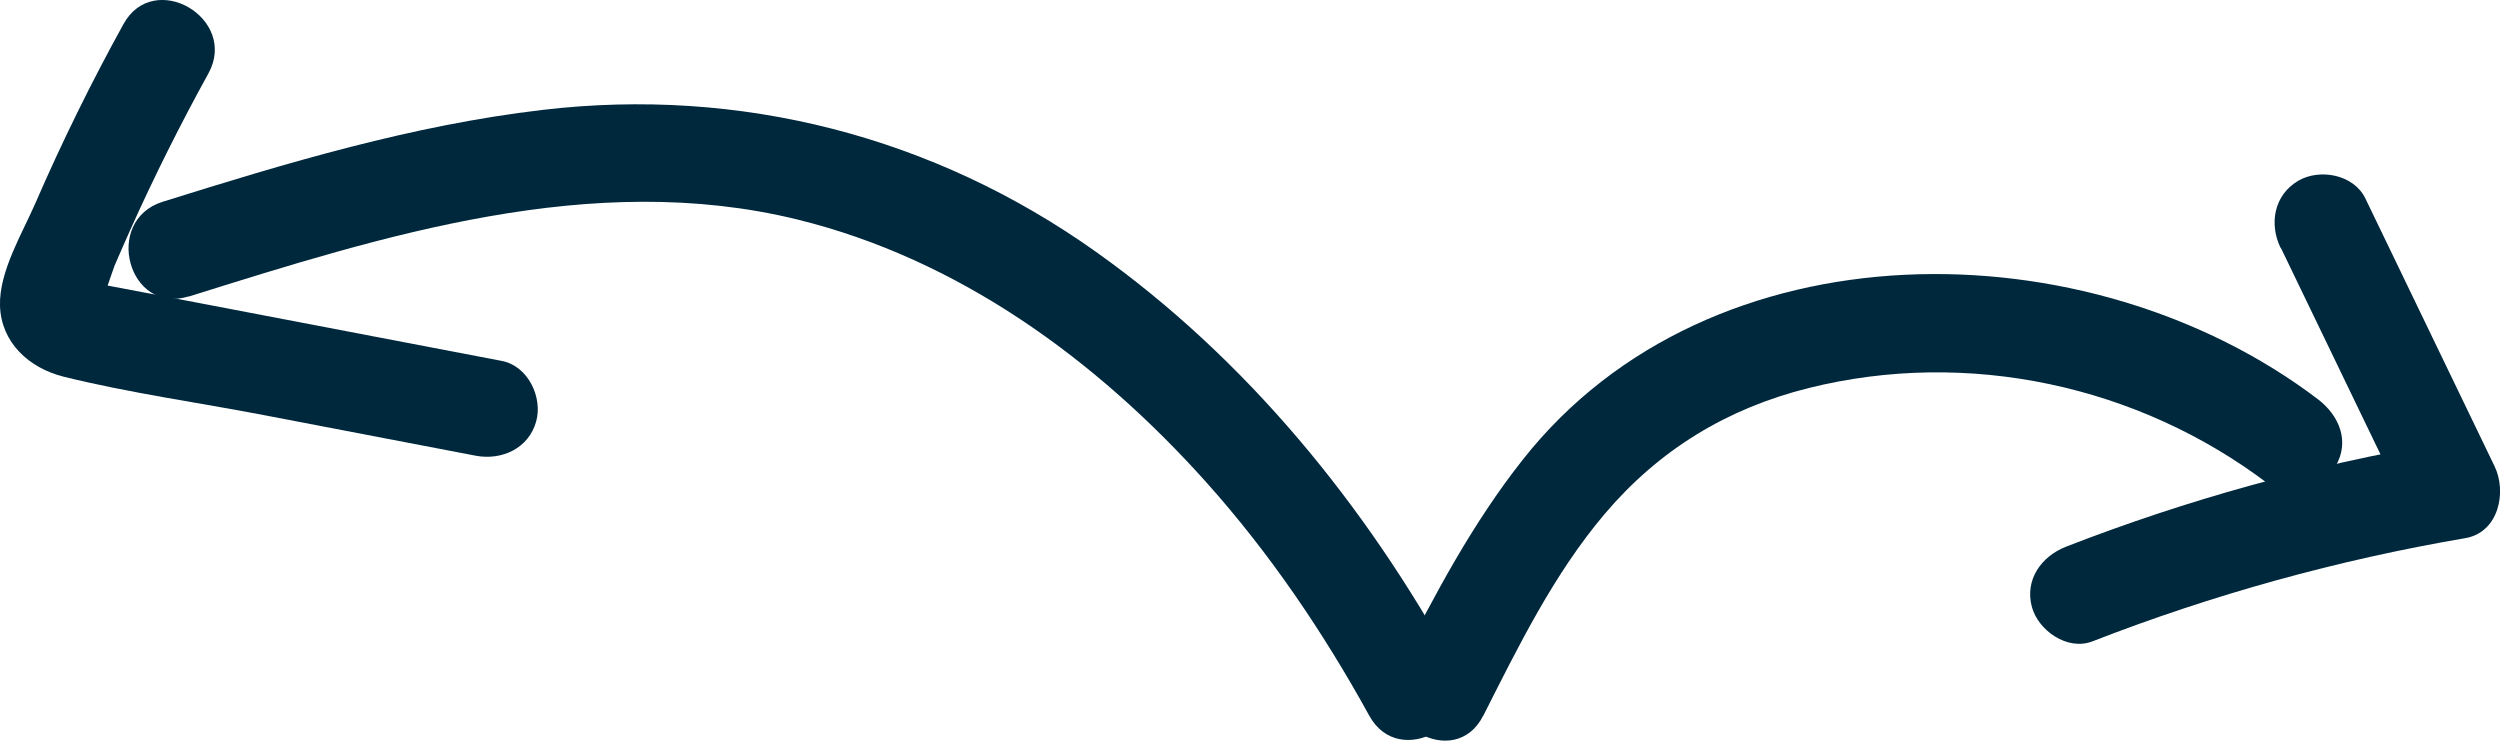
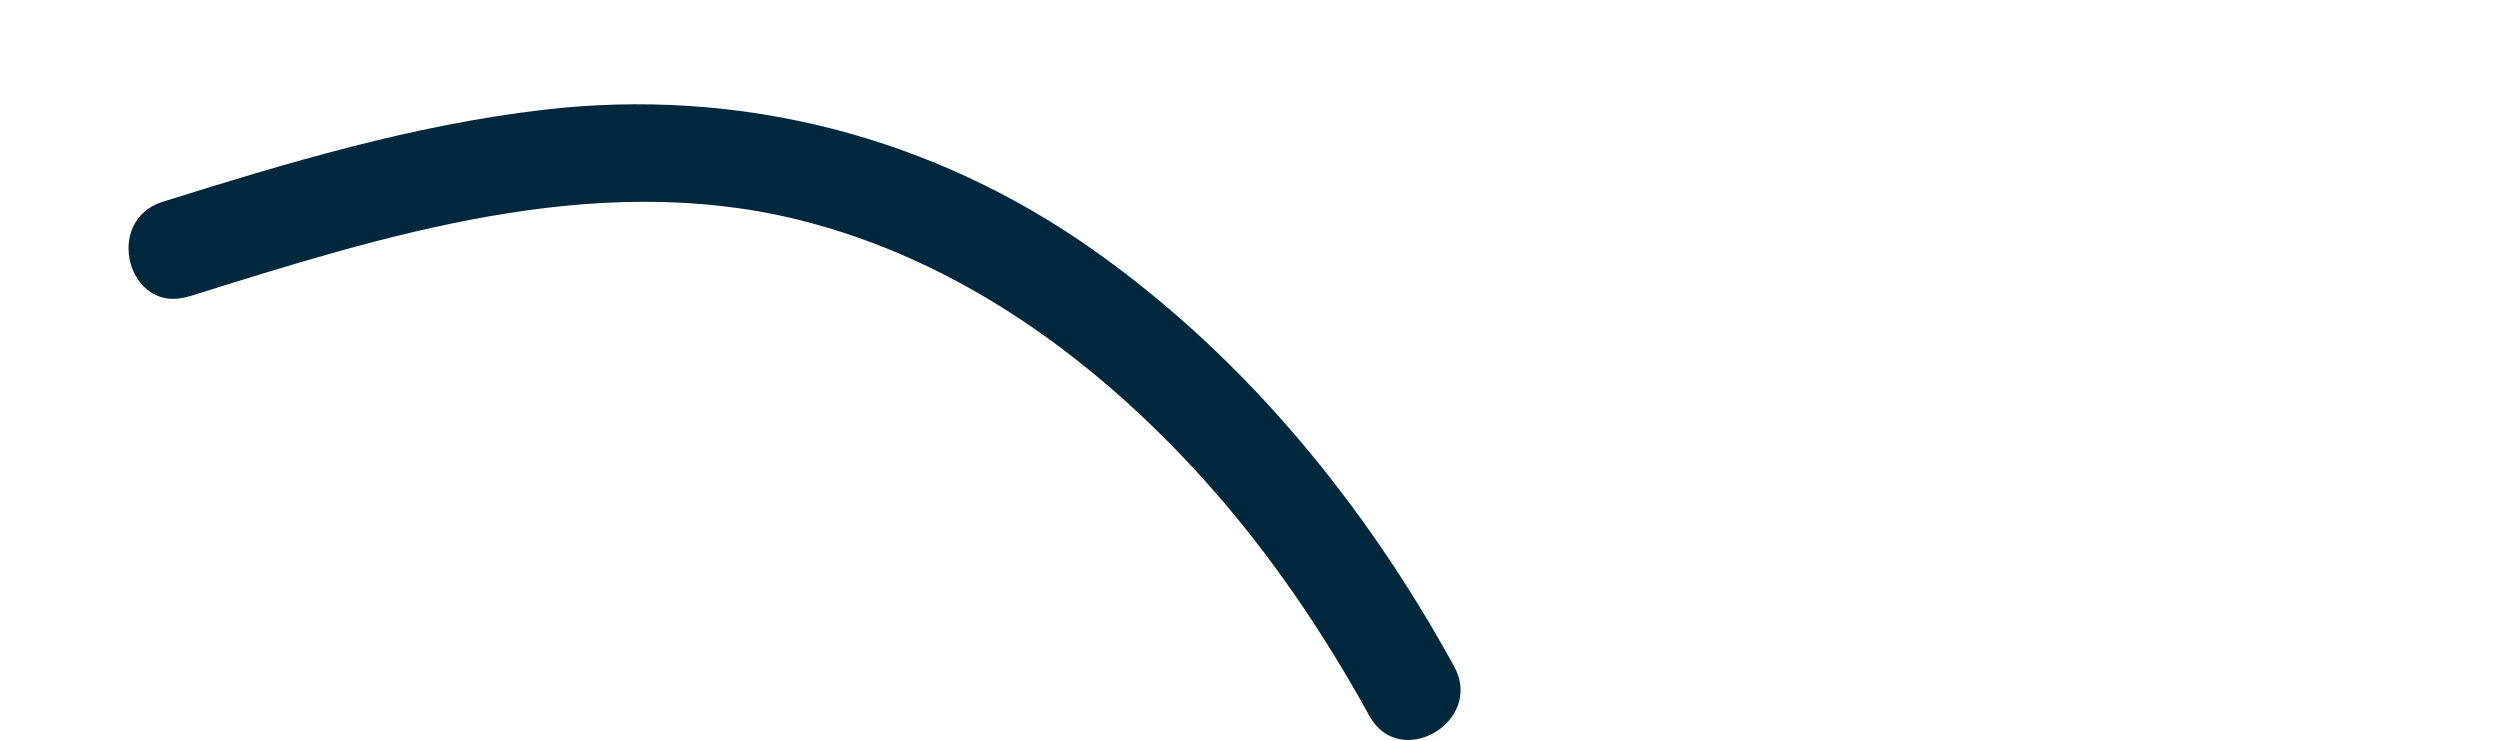
<svg xmlns="http://www.w3.org/2000/svg" id="_레이어_2" data-name="레이어 2" viewBox="0 0 127.38 37.74">
  <defs>
    <style>
      .cls-1 {
        fill: #00283d;
      }
    </style>
  </defs>
  <g id="_레이어_2-2" data-name="레이어 2">
    <g>
      <path class="cls-1" d="M9.62,15.11c9.92-3.11,20.56-6.48,30.99-3.93,8.24,2.02,15.26,7.15,20.85,13.39,3.24,3.62,5.97,7.65,8.31,11.9,1.55,2.82,5.87.3,4.32-2.52-4.51-8.21-10.58-15.67-18.25-21.12-8.27-5.88-18.12-8.42-28.2-7.23-6.63.78-13,2.69-19.35,4.68-3.06.96-1.75,5.79,1.33,4.82h0Z" />
-       <path class="cls-1" d="M75.57,36.48c1.79-3.54,3.6-7.23,6.18-10.28,2.78-3.28,6.24-5.39,10.41-6.43,8.1-2.02,16.8-.14,23.42,4.89,1.08.82,2.8.17,3.42-.9.75-1.28.18-2.6-.9-3.42-11.69-8.88-30.95-9.05-40.51,3.08-2.56,3.24-4.48,6.86-6.34,10.53-1.45,2.86,2.86,5.4,4.32,2.52h0Z" />
-       <path class="cls-1" d="M6.29,1.23c-1.64,2.97-3.14,6.02-4.49,9.13C1.12,11.92-.05,13.84,0,15.58c.06,1.89,1.49,3.17,3.23,3.61,3.35.83,6.82,1.31,10.21,1.96,3.6.69,7.2,1.38,10.8,2.07,1.32.25,2.7-.37,3.08-1.75.34-1.22-.41-2.82-1.75-3.08-6.05-1.16-12.09-2.31-18.14-3.47-.72-.14-1.44-.27-2.16-.41.05.01-.79-.2-.84-.18-.16-.05-.18-.05-.05,0l.66,1.18c.18-.04.7-1.75.8-1.98.26-.6.52-1.2.79-1.8,1.22-2.72,2.55-5.38,3.99-7.99C12.16.94,7.84-1.59,6.29,1.23h0Z" />
-       <path class="cls-1" d="M116.21,12.62c2.19,4.55,4.39,9.09,6.58,13.64l1.49-3.67c-6.49,1.11-12.85,2.87-19,5.26-1.26.49-2.13,1.68-1.75,3.08.33,1.2,1.81,2.24,3.08,1.75,6.14-2.39,12.5-4.15,19-5.26,1.71-.29,2.13-2.36,1.49-3.67-2.19-4.55-4.39-9.09-6.58-13.64-.59-1.22-2.32-1.54-3.42-.9-1.24.73-1.49,2.2-.9,3.42h0Z" />
    </g>
  </g>
</svg>